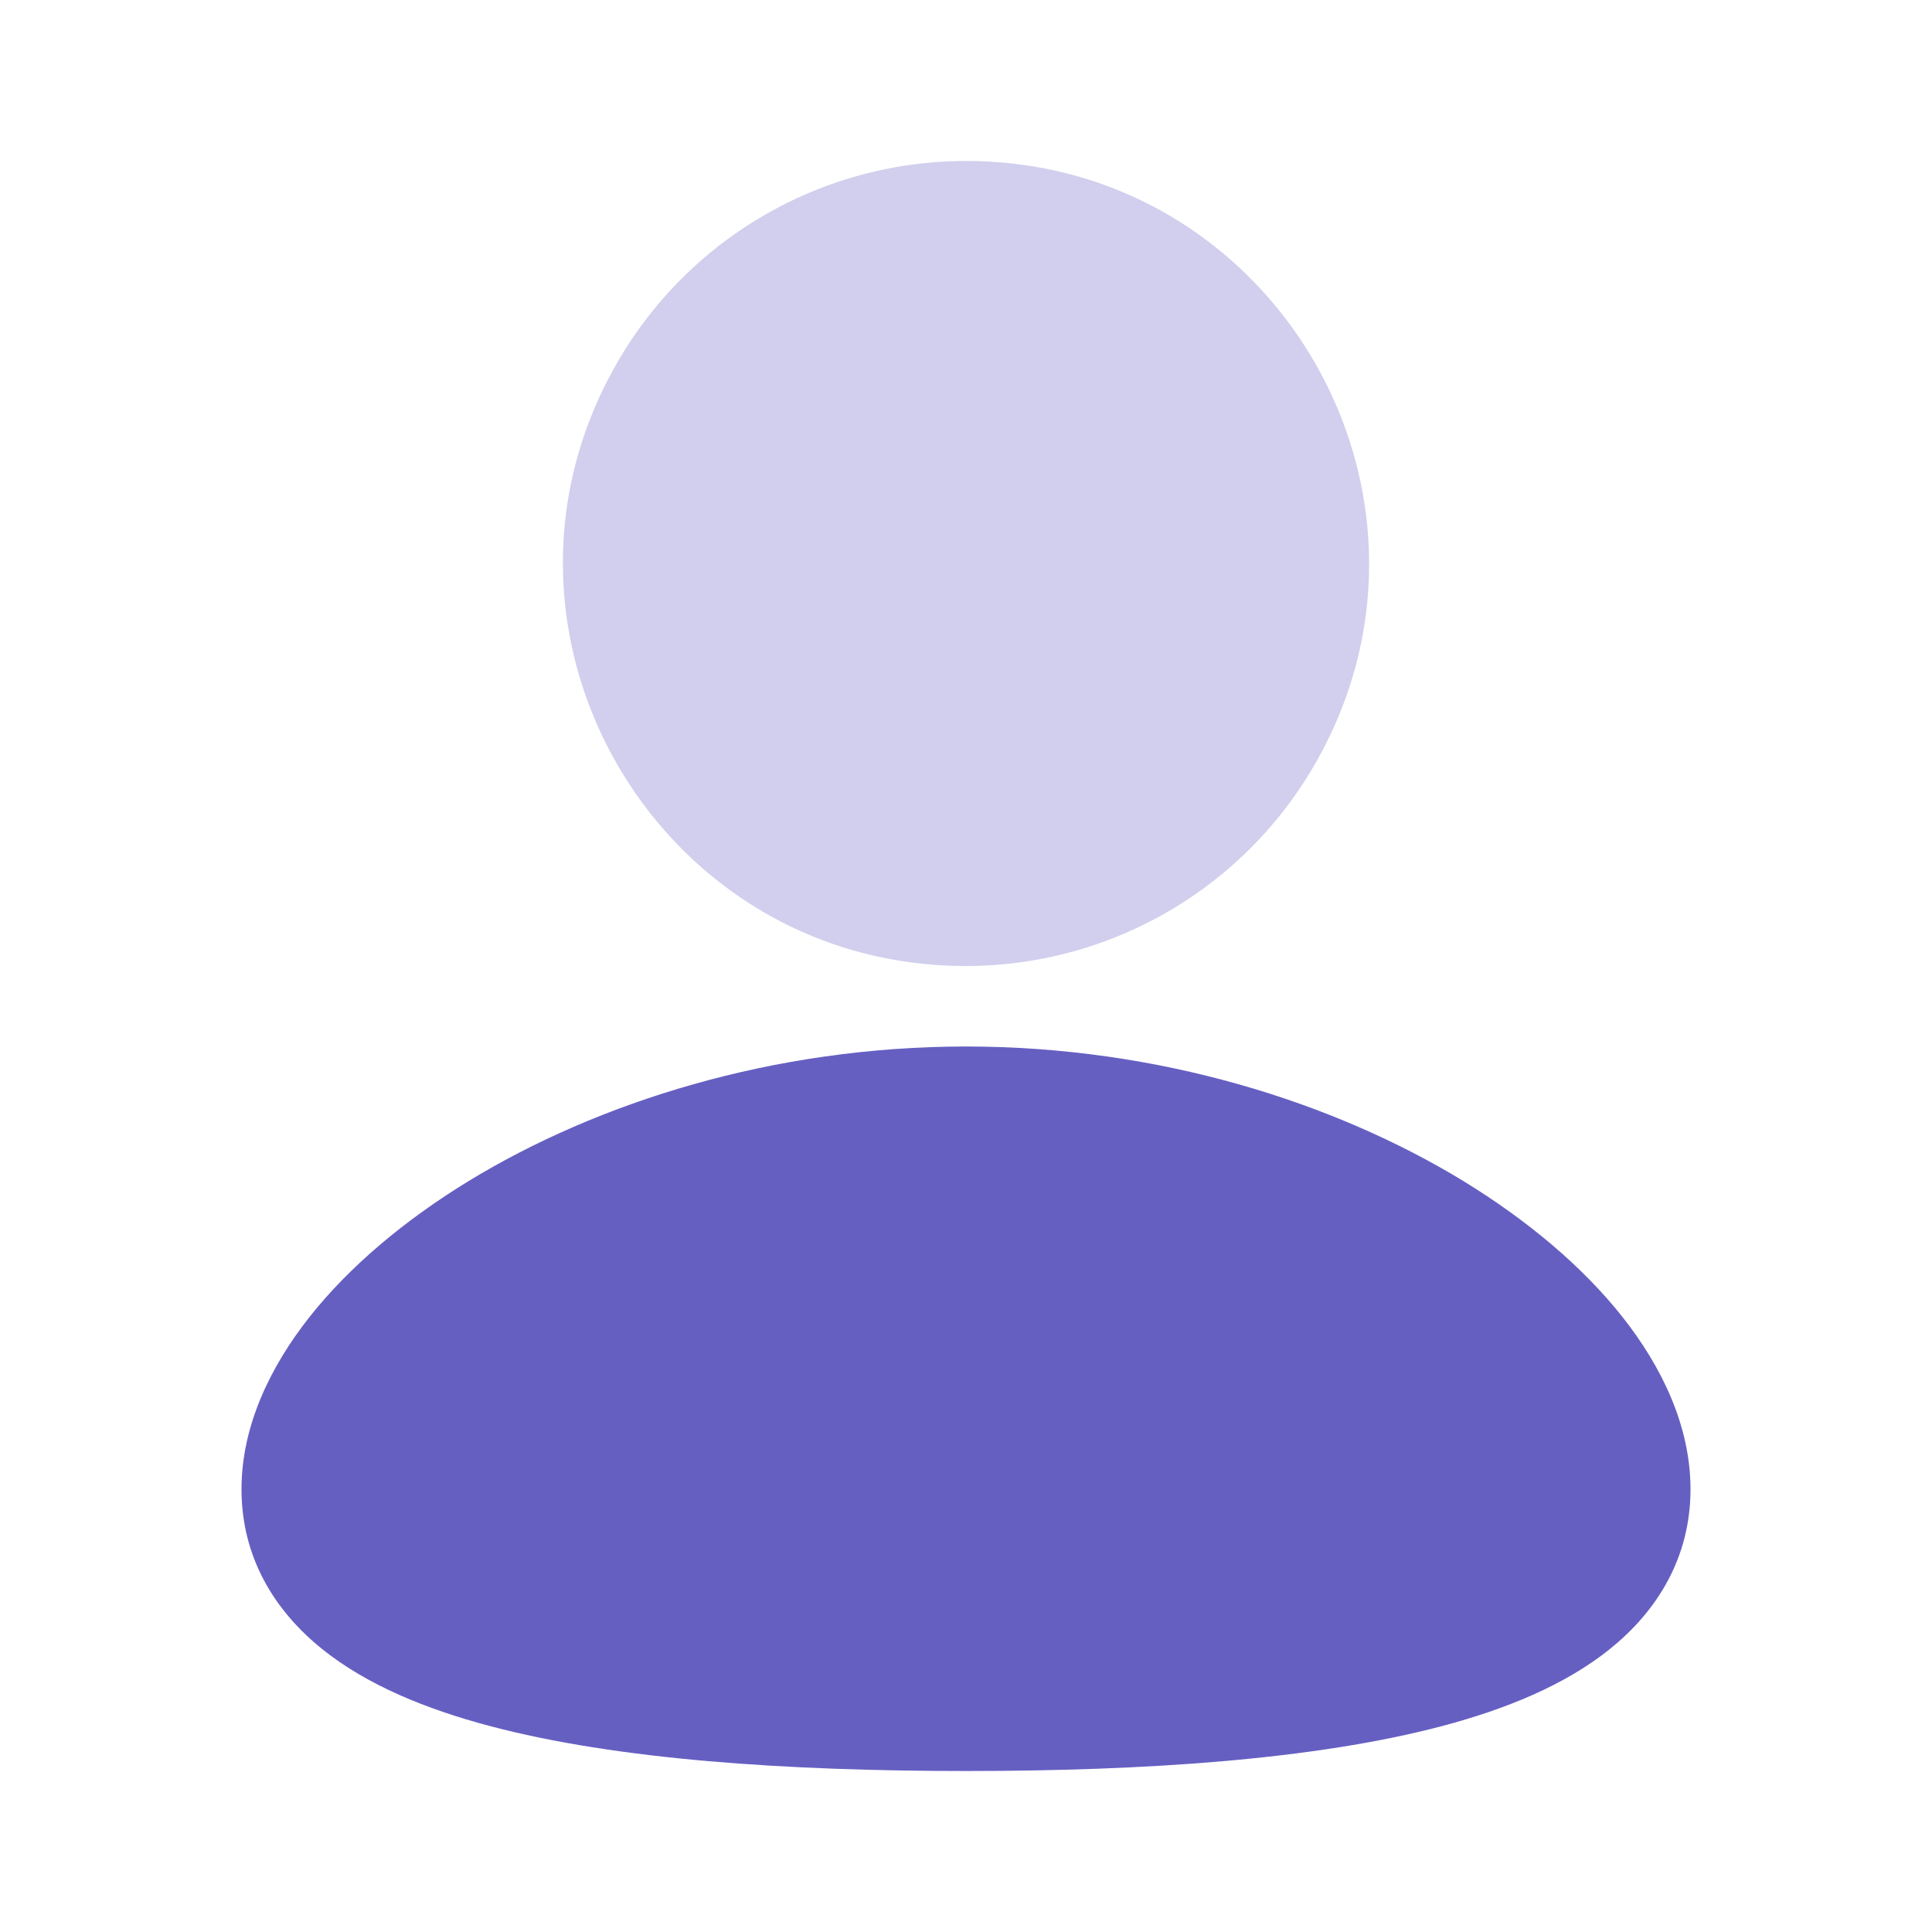
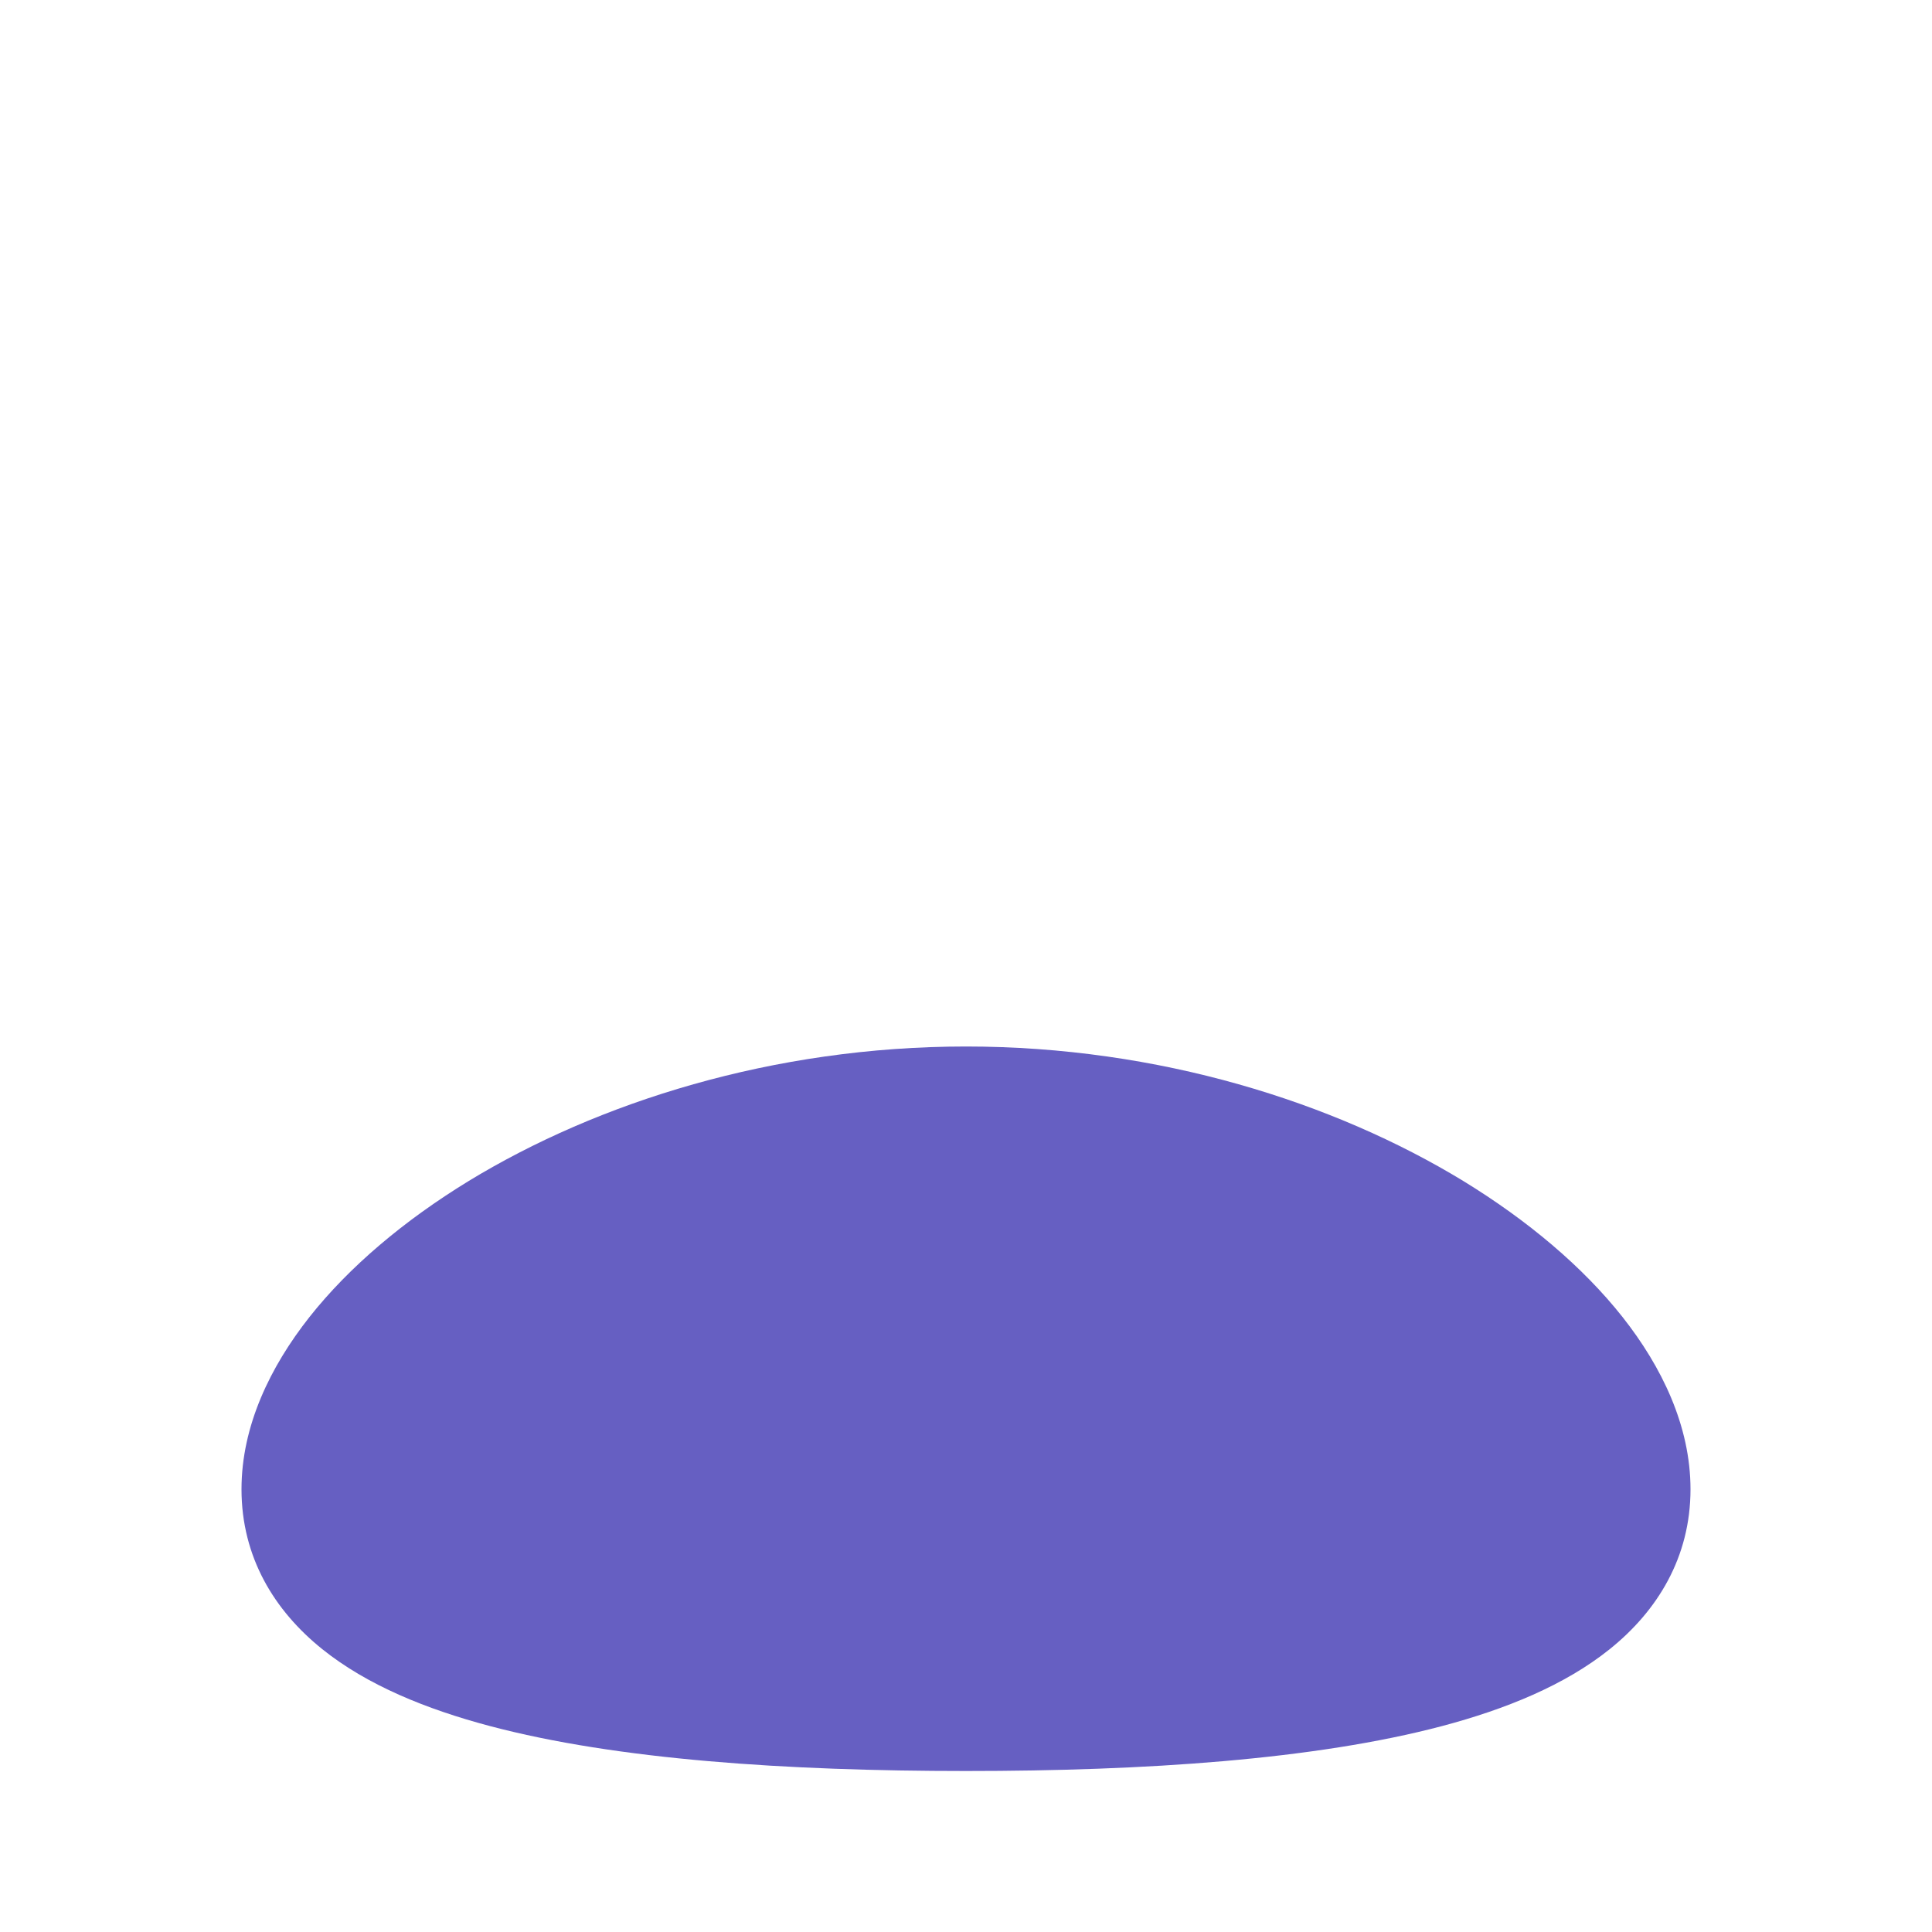
<svg xmlns="http://www.w3.org/2000/svg" width="66" height="66" viewBox="0 0 24 24" class="duoicon duoicon-user" style="color: rgb(102, 95, 194);">
  <path fill="currentColor" d="M12 13c2.396 0 4.575.694 6.178 1.671.8.49 1.484 1.065 1.978 1.69.486.616.844 1.352.844 2.139 0 .845-.411 1.511-1.003 1.986-.56.45-1.299.748-2.084.956-1.578.417-3.684.558-5.913.558s-4.335-.14-5.913-.558c-.785-.208-1.524-.506-2.084-.956C3.41 20.01 3 19.345 3 18.5c0-.787.358-1.523.844-2.139.494-.625 1.177-1.2 1.978-1.69C7.425 13.694 9.605 13 12 13Z" class="duoicon-primary-layer" />
-   <path fill="currentColor" d="M12 2c3.849 0 6.255 4.167 4.33 7.5A5 5 0 0 1 12 12c-3.849 0-6.255-4.167-4.33-7.5A5 5 0 0 1 12 2Z" class="duoicon-secondary-layer" opacity=".3" />
</svg>